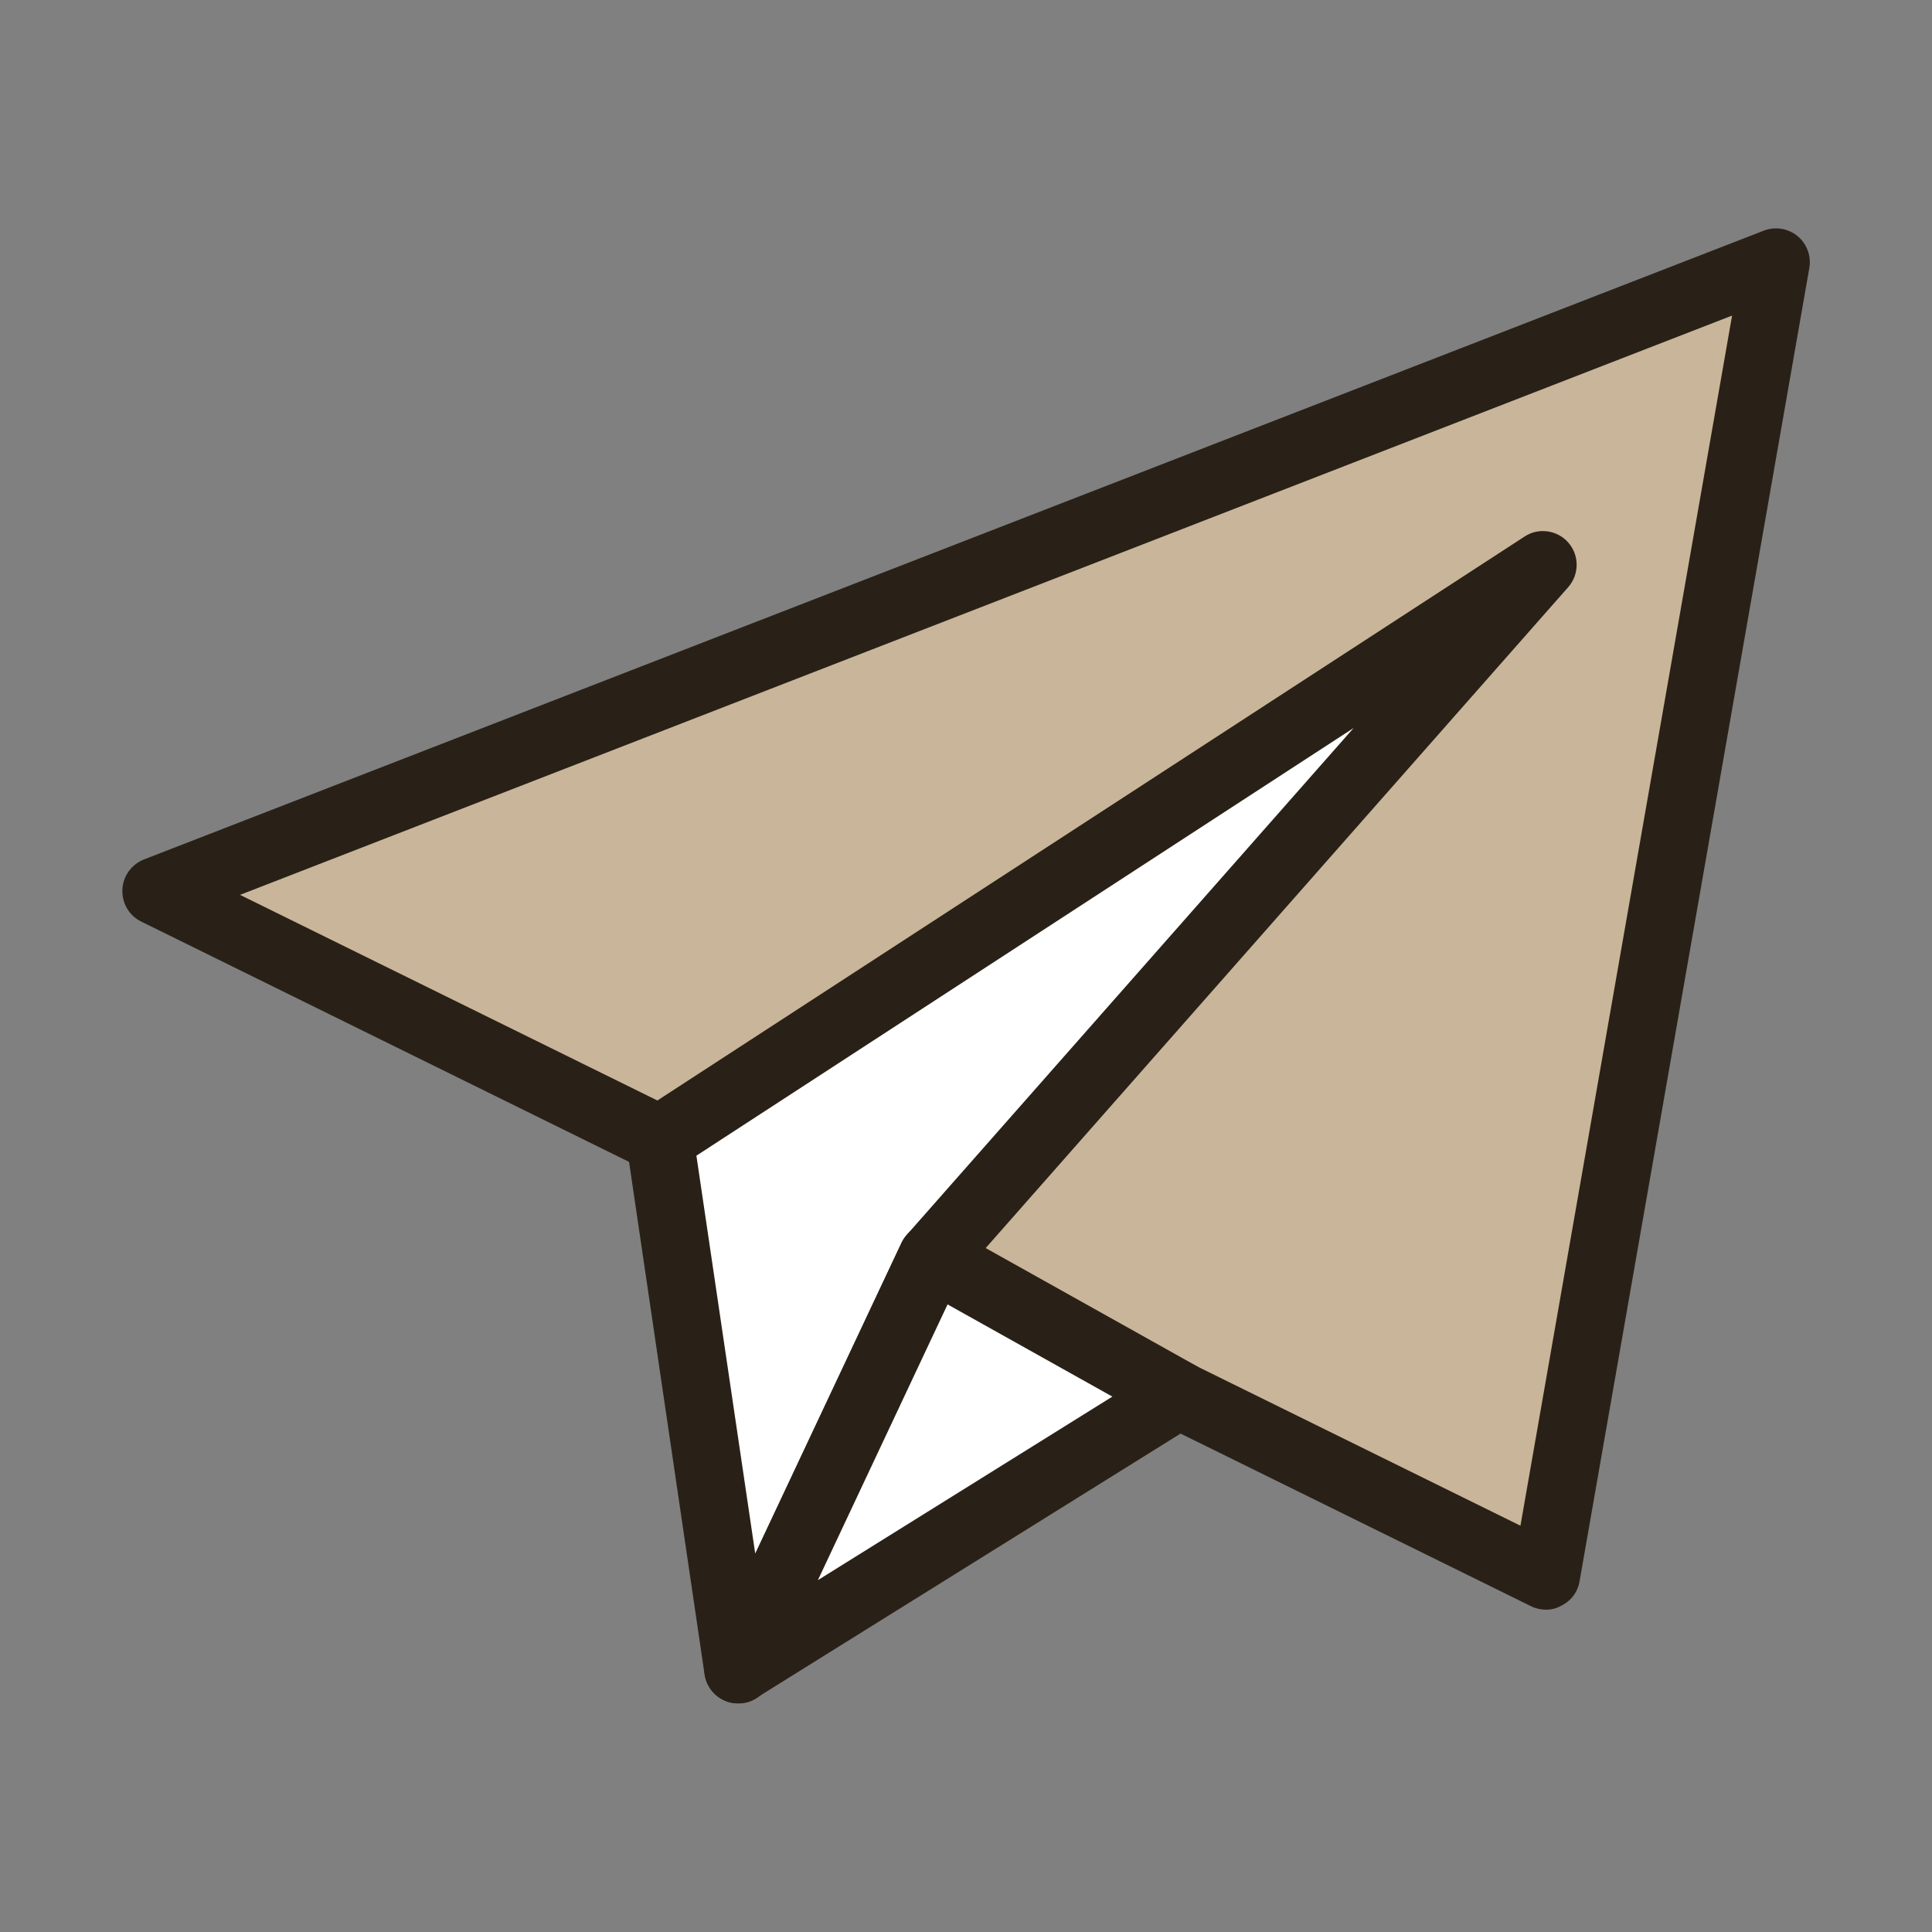
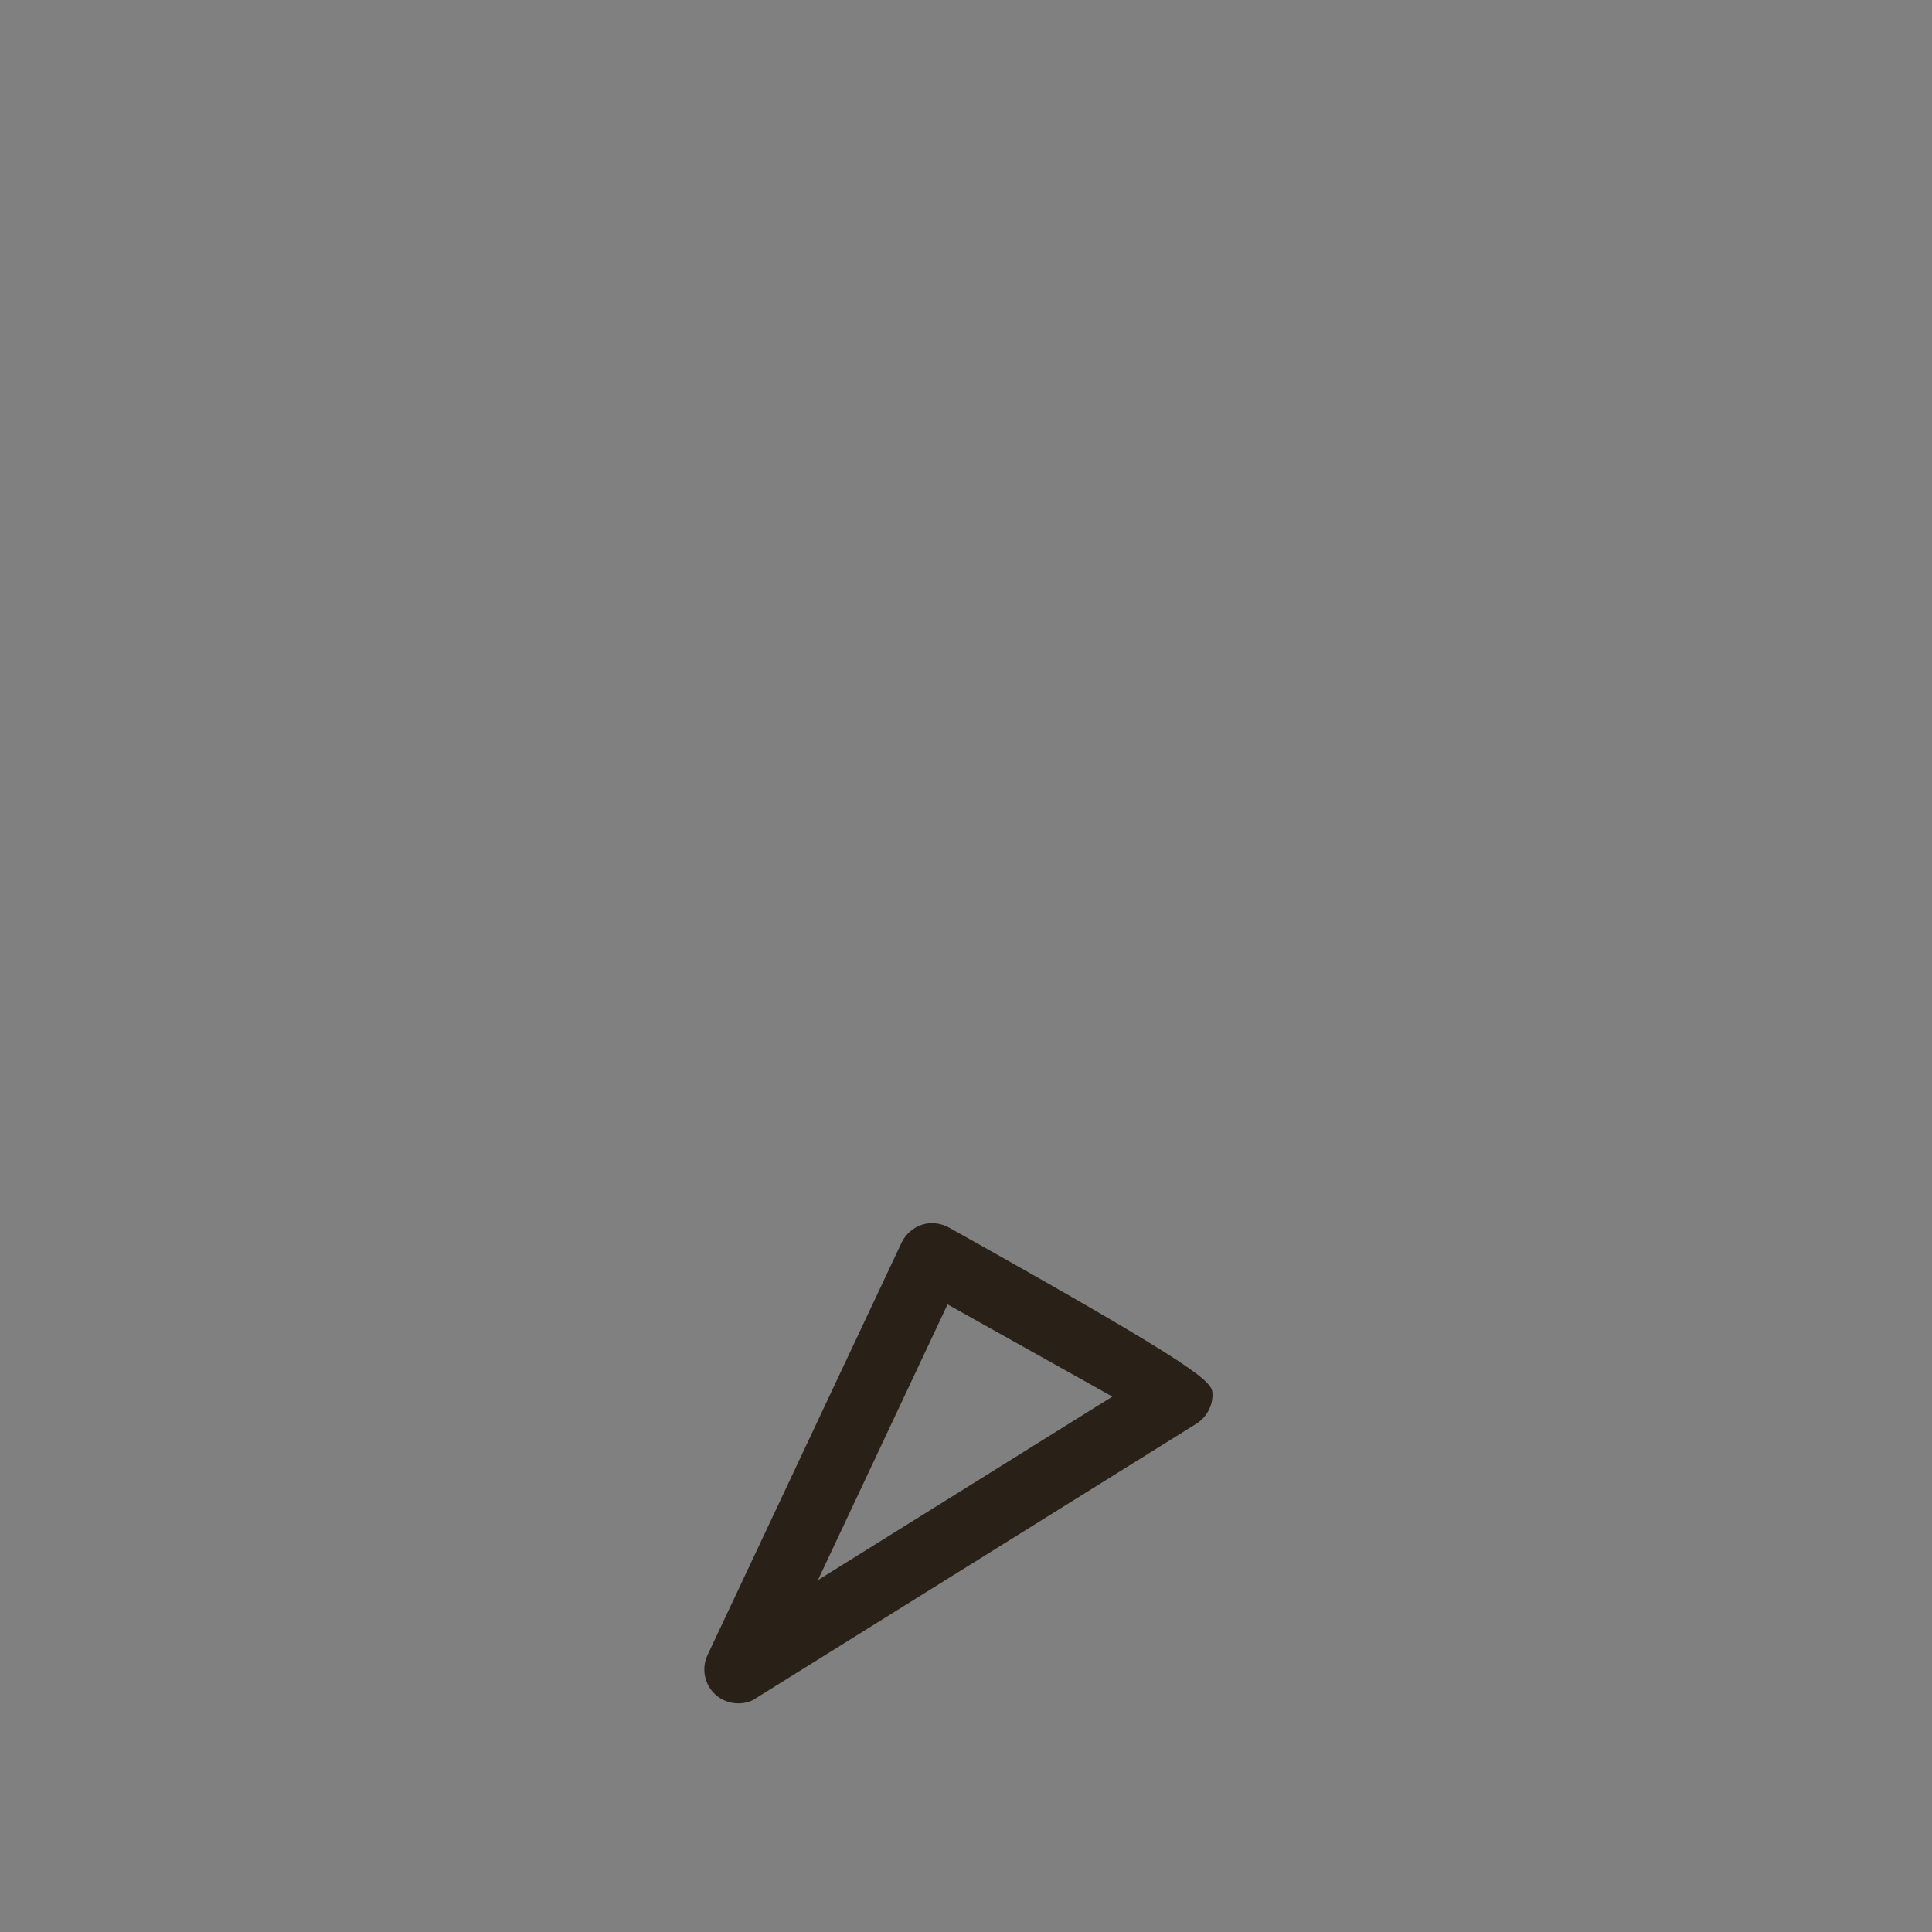
<svg xmlns="http://www.w3.org/2000/svg" width="50" height="50" viewBox="0 0 50 50" fill="none">
  <rect x="0" y="0" width="50" height="50" fill="#808080" stroke="none" />
-   <path d="M4.038 23.061L45.962 6.788L40.008 40.78L4.038 23.061Z" fill="#DAC19F" fill-opacity="0.8" />
-   <path d="M40.008 41.659C39.879 41.659 39.743 41.629 39.621 41.568L3.652 23.849C3.341 23.697 3.152 23.371 3.167 23.023C3.182 22.674 3.402 22.371 3.727 22.242L45.644 5.97C45.94 5.856 46.273 5.909 46.515 6.106C46.758 6.303 46.879 6.621 46.826 6.932L40.879 40.924C40.834 41.197 40.659 41.432 40.409 41.553C40.281 41.629 40.144 41.659 40.008 41.659ZM6.212 23.159L39.349 39.485L44.826 8.167L6.212 23.159Z" fill="#292117" />
-   <path d="M39.932 14.621L17.076 29.485L19.107 43.212L24.137 32.538L39.932 14.621Z" fill="white" />
-   <path d="M19.107 44.083C19.061 44.083 19.023 44.083 18.978 44.076C18.599 44.023 18.296 43.72 18.235 43.341L16.213 29.614C16.16 29.273 16.311 28.939 16.599 28.75L39.455 13.886C39.819 13.644 40.311 13.72 40.591 14.046C40.879 14.379 40.872 14.871 40.584 15.197L24.872 33.023L19.902 43.583C19.758 43.894 19.448 44.083 19.107 44.083ZM18.023 29.909L19.546 40.212L23.334 32.159C23.372 32.083 23.417 32.015 23.47 31.955L35.031 18.841L18.023 29.909Z" fill="#292117" />
-   <path d="M19.106 43.212L30.508 36.106L24.137 32.538L19.106 43.212Z" fill="white" />
-   <path d="M19.106 44.083C18.894 44.083 18.689 44.008 18.523 43.864C18.235 43.606 18.144 43.189 18.311 42.833L23.333 32.159C23.439 31.939 23.629 31.773 23.856 31.697C24.083 31.621 24.341 31.651 24.553 31.765L30.932 35.333C31.204 35.485 31.371 35.765 31.379 36.076C31.386 36.386 31.227 36.674 30.97 36.841L19.568 43.947C19.432 44.045 19.273 44.083 19.106 44.083ZM24.523 33.758L21.167 40.894L28.788 36.144L24.523 33.758Z" fill="#292117" />
+   <path d="M19.106 44.083C18.894 44.083 18.689 44.008 18.523 43.864C18.235 43.606 18.144 43.189 18.311 42.833L23.333 32.159C23.439 31.939 23.629 31.773 23.856 31.697C24.083 31.621 24.341 31.651 24.553 31.765C31.204 35.485 31.371 35.765 31.379 36.076C31.386 36.386 31.227 36.674 30.97 36.841L19.568 43.947C19.432 44.045 19.273 44.083 19.106 44.083ZM24.523 33.758L21.167 40.894L28.788 36.144L24.523 33.758Z" fill="#292117" />
</svg>